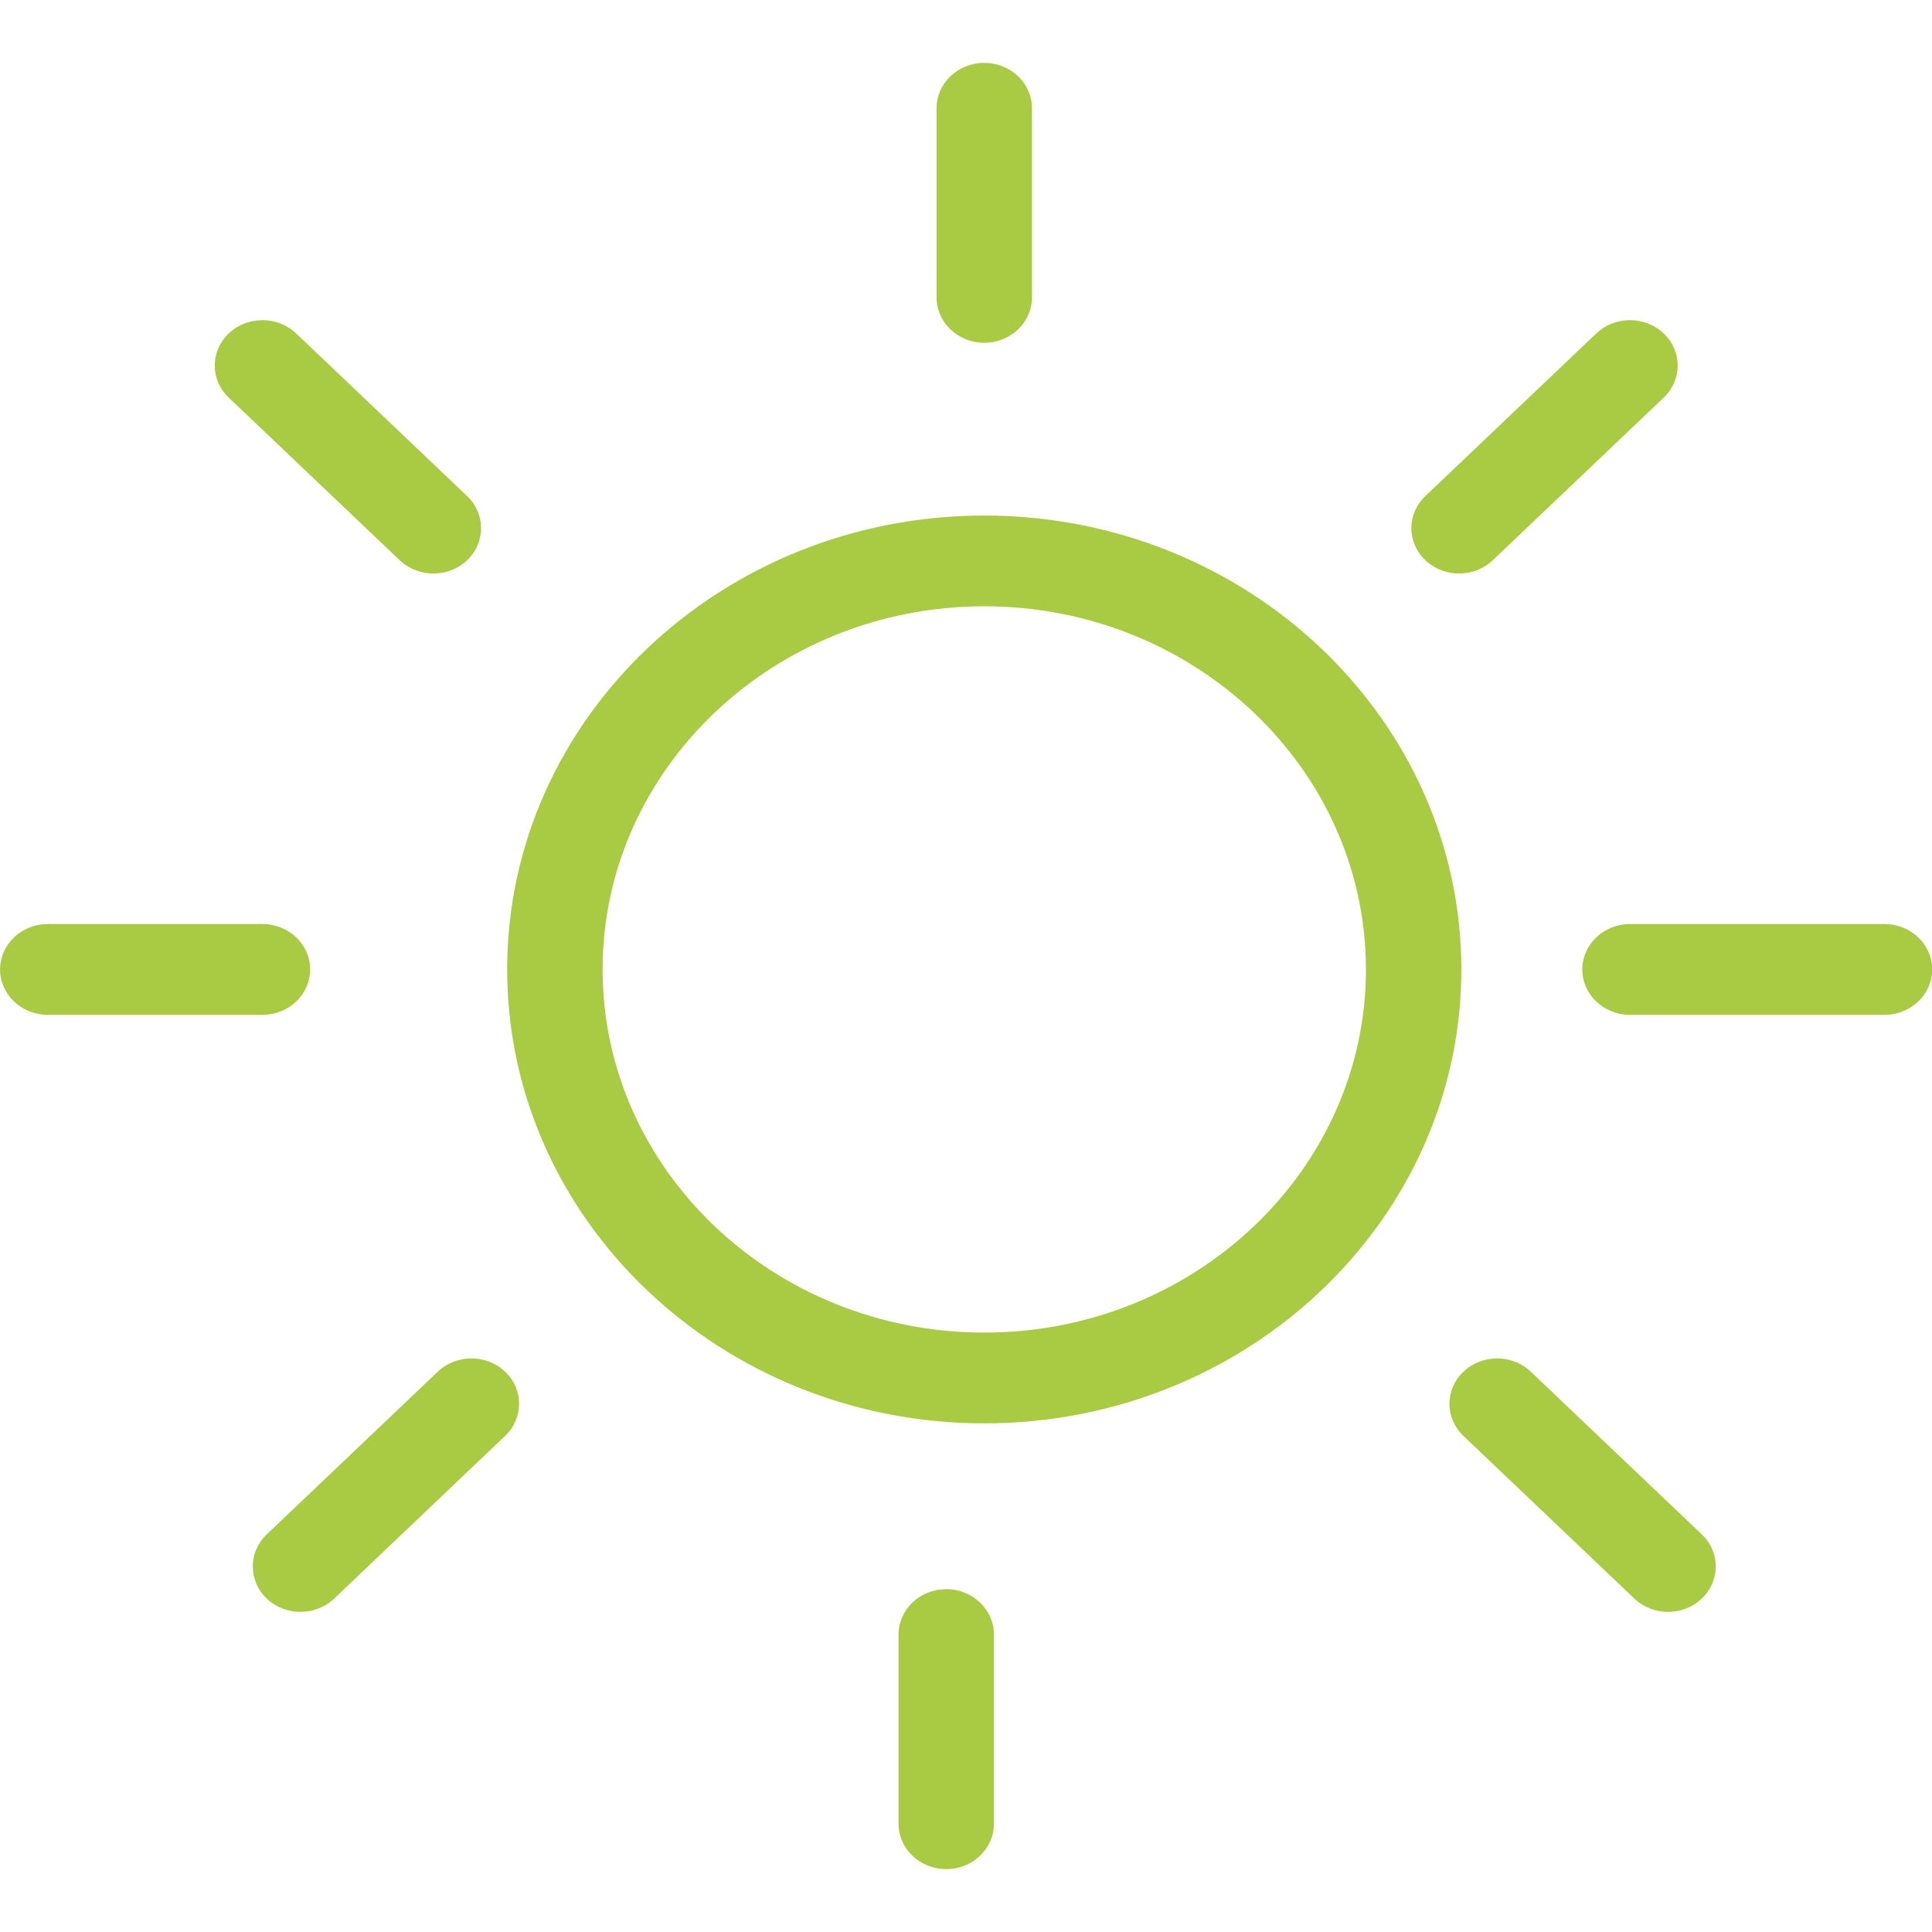
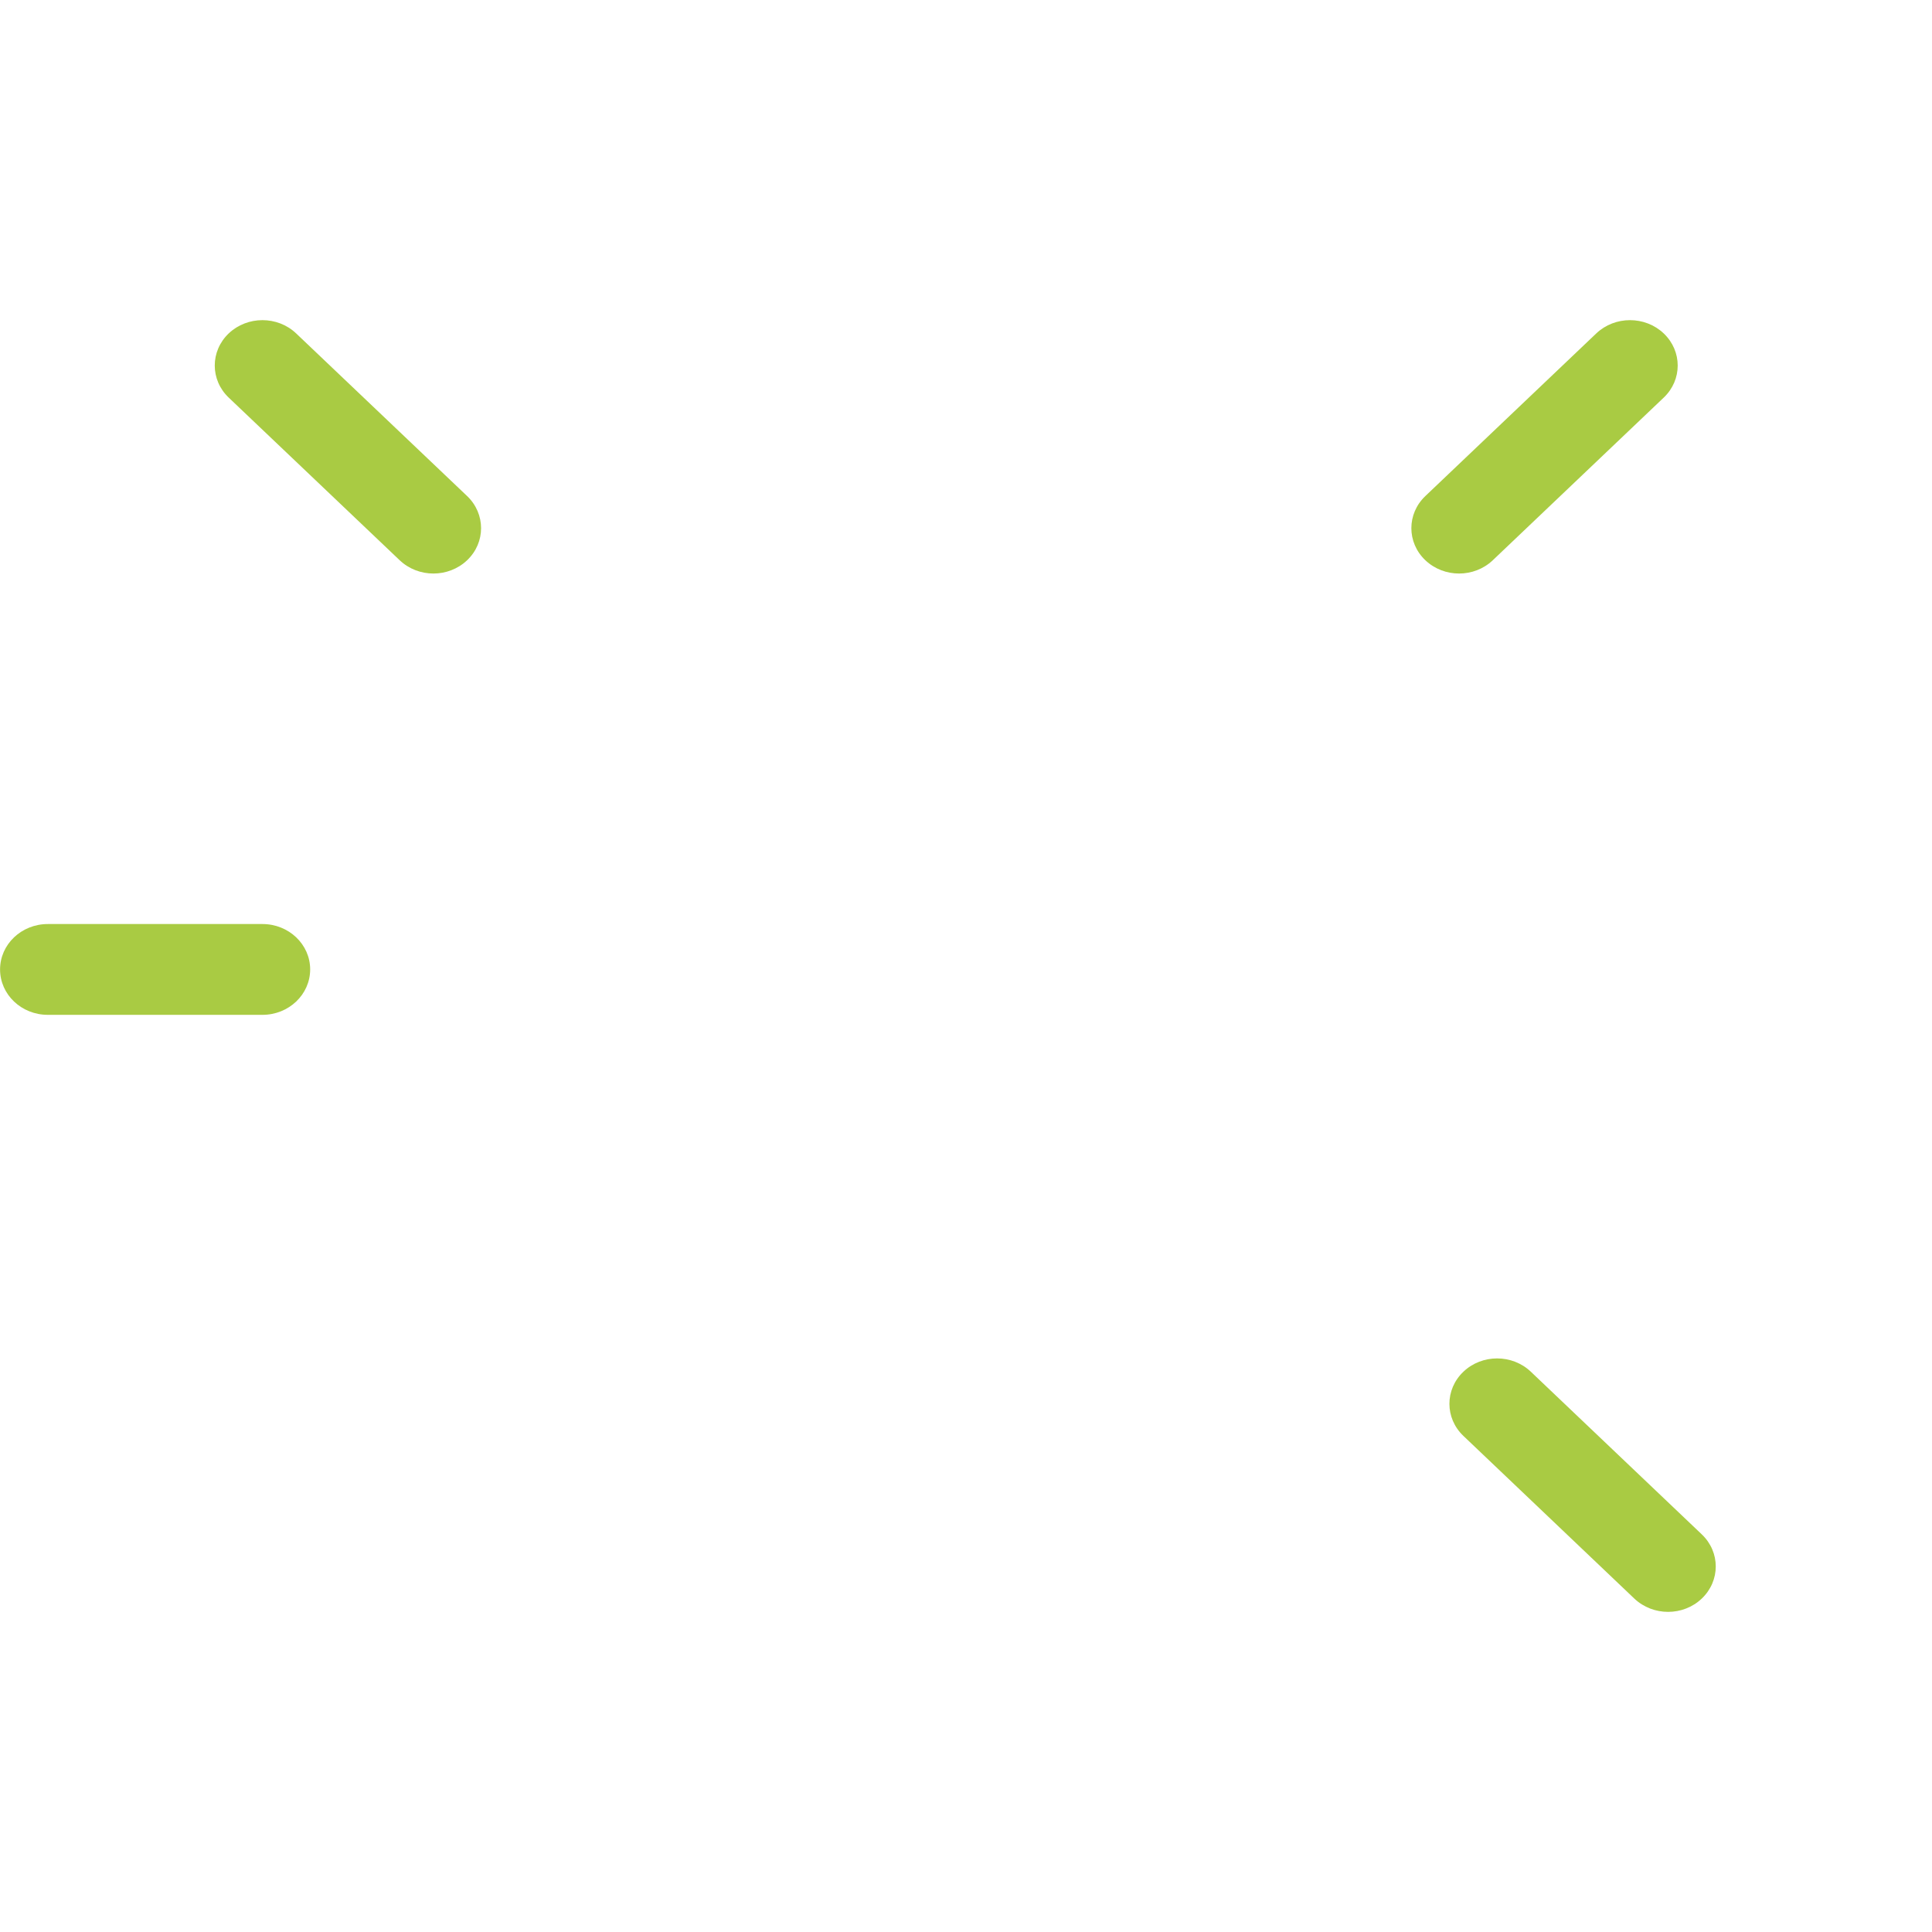
<svg xmlns="http://www.w3.org/2000/svg" width="50px" height="50px" version="1.1" xml:space="preserve" style="fill-rule:evenodd;clip-rule:evenodd;stroke-linejoin:round;stroke-miterlimit:2;">
  <g transform="matrix(1.051,0,0,1,-27.69,-26.798)">
    <g>
-       <path d="M50.583,63.635C44.105,63.635 38.835,58.365 38.835,51.887C38.835,45.409 44.105,40.14 50.583,40.14C57.061,40.14 62.331,45.41 62.331,51.887C62.331,58.365 57.061,63.635 50.583,63.635ZM50.583,42.489C45.401,42.489 41.185,46.705 41.185,51.887C41.185,57.07 45.401,61.285 50.583,61.285C55.765,61.285 59.981,57.07 59.981,51.887C59.981,46.706 55.765,42.489 50.583,42.489Z" style="fill:rgb(169,203,67);fill-rule:nonzero;" />
-     </g>
+       </g>
    <g>
-       <path d="M50.583,35.67C49.934,35.67 49.408,35.143 49.408,34.495L49.408,29.599C49.408,28.95 49.934,28.425 50.583,28.425C51.231,28.425 51.758,28.95 51.758,29.599L51.758,34.495C51.758,35.143 51.231,35.67 50.583,35.67Z" style="fill:rgb(169,203,67);fill-rule:nonzero;" />
-     </g>
+       </g>
    <g>
      <path d="M62.275,41.641C61.974,41.641 61.674,41.526 61.444,41.297C60.985,40.839 60.985,40.095 61.444,39.636L65.653,35.427C66.112,34.969 66.855,34.969 67.314,35.427C67.773,35.886 67.773,36.63 67.314,37.088L63.105,41.297C62.876,41.526 62.576,41.641 62.275,41.641Z" style="fill:rgb(169,203,67);fill-rule:nonzero;" />
    </g>
    <g>
      <path d="M37.019,41.641C36.718,41.641 36.417,41.526 36.188,41.297L31.978,37.088C31.52,36.63 31.52,35.886 31.978,35.427C32.437,34.969 33.181,34.969 33.639,35.427L37.849,39.636C38.307,40.095 38.307,40.84 37.849,41.297C37.62,41.526 37.319,41.641 37.019,41.641Z" style="fill:rgb(169,203,67);fill-rule:nonzero;" />
    </g>
    <g>
-       <path d="M49.647,75.171C48.998,75.171 48.472,74.645 48.472,73.996L48.472,69.1C48.472,68.451 48.998,67.925 49.647,67.925C50.295,67.925 50.821,68.451 50.821,69.1L50.821,73.996C50.821,74.645 50.295,75.171 49.647,75.171Z" style="fill:rgb(169,203,67);fill-rule:nonzero;" />
-     </g>
+       </g>
    <g>
-       <path d="M33.745,68.513C33.445,68.513 33.144,68.398 32.915,68.169C32.456,67.711 32.456,66.966 32.915,66.507L37.124,62.298C37.583,61.839 38.326,61.839 38.785,62.298C39.244,62.756 39.244,63.5 38.785,63.959L34.576,68.169C34.347,68.398 34.046,68.513 33.745,68.513Z" style="fill:rgb(169,203,67);fill-rule:nonzero;" />
-     </g>
+       </g>
    <g>
      <path d="M67.421,68.513C67.121,68.513 66.82,68.398 66.59,68.169L62.381,63.959C61.922,63.5 61.922,62.757 62.381,62.298C62.84,61.839 63.583,61.839 64.042,62.298L68.251,66.507C68.71,66.966 68.71,67.709 68.251,68.169C68.022,68.398 67.722,68.513 67.421,68.513Z" style="fill:rgb(169,203,67);fill-rule:nonzero;" />
    </g>
    <g>
      <path d="M32.809,53.062L27.523,53.062C26.874,53.062 26.348,52.536 26.348,51.887C26.348,51.239 26.874,50.712 27.523,50.712L32.809,50.712C33.458,50.712 33.984,51.238 33.984,51.887C33.983,52.536 33.458,53.062 32.809,53.062Z" style="fill:rgb(169,203,67);fill-rule:nonzero;" />
    </g>
    <g>
-       <path d="M72.75,53.062L66.484,53.062C65.835,53.062 65.309,52.536 65.309,51.887C65.309,51.239 65.835,50.712 66.484,50.712L72.75,50.712C73.398,50.712 73.925,51.238 73.925,51.887C73.925,52.536 73.398,53.062 72.75,53.062Z" style="fill:rgb(169,203,67);fill-rule:nonzero;" />
-     </g>
+       </g>
  </g>
</svg>